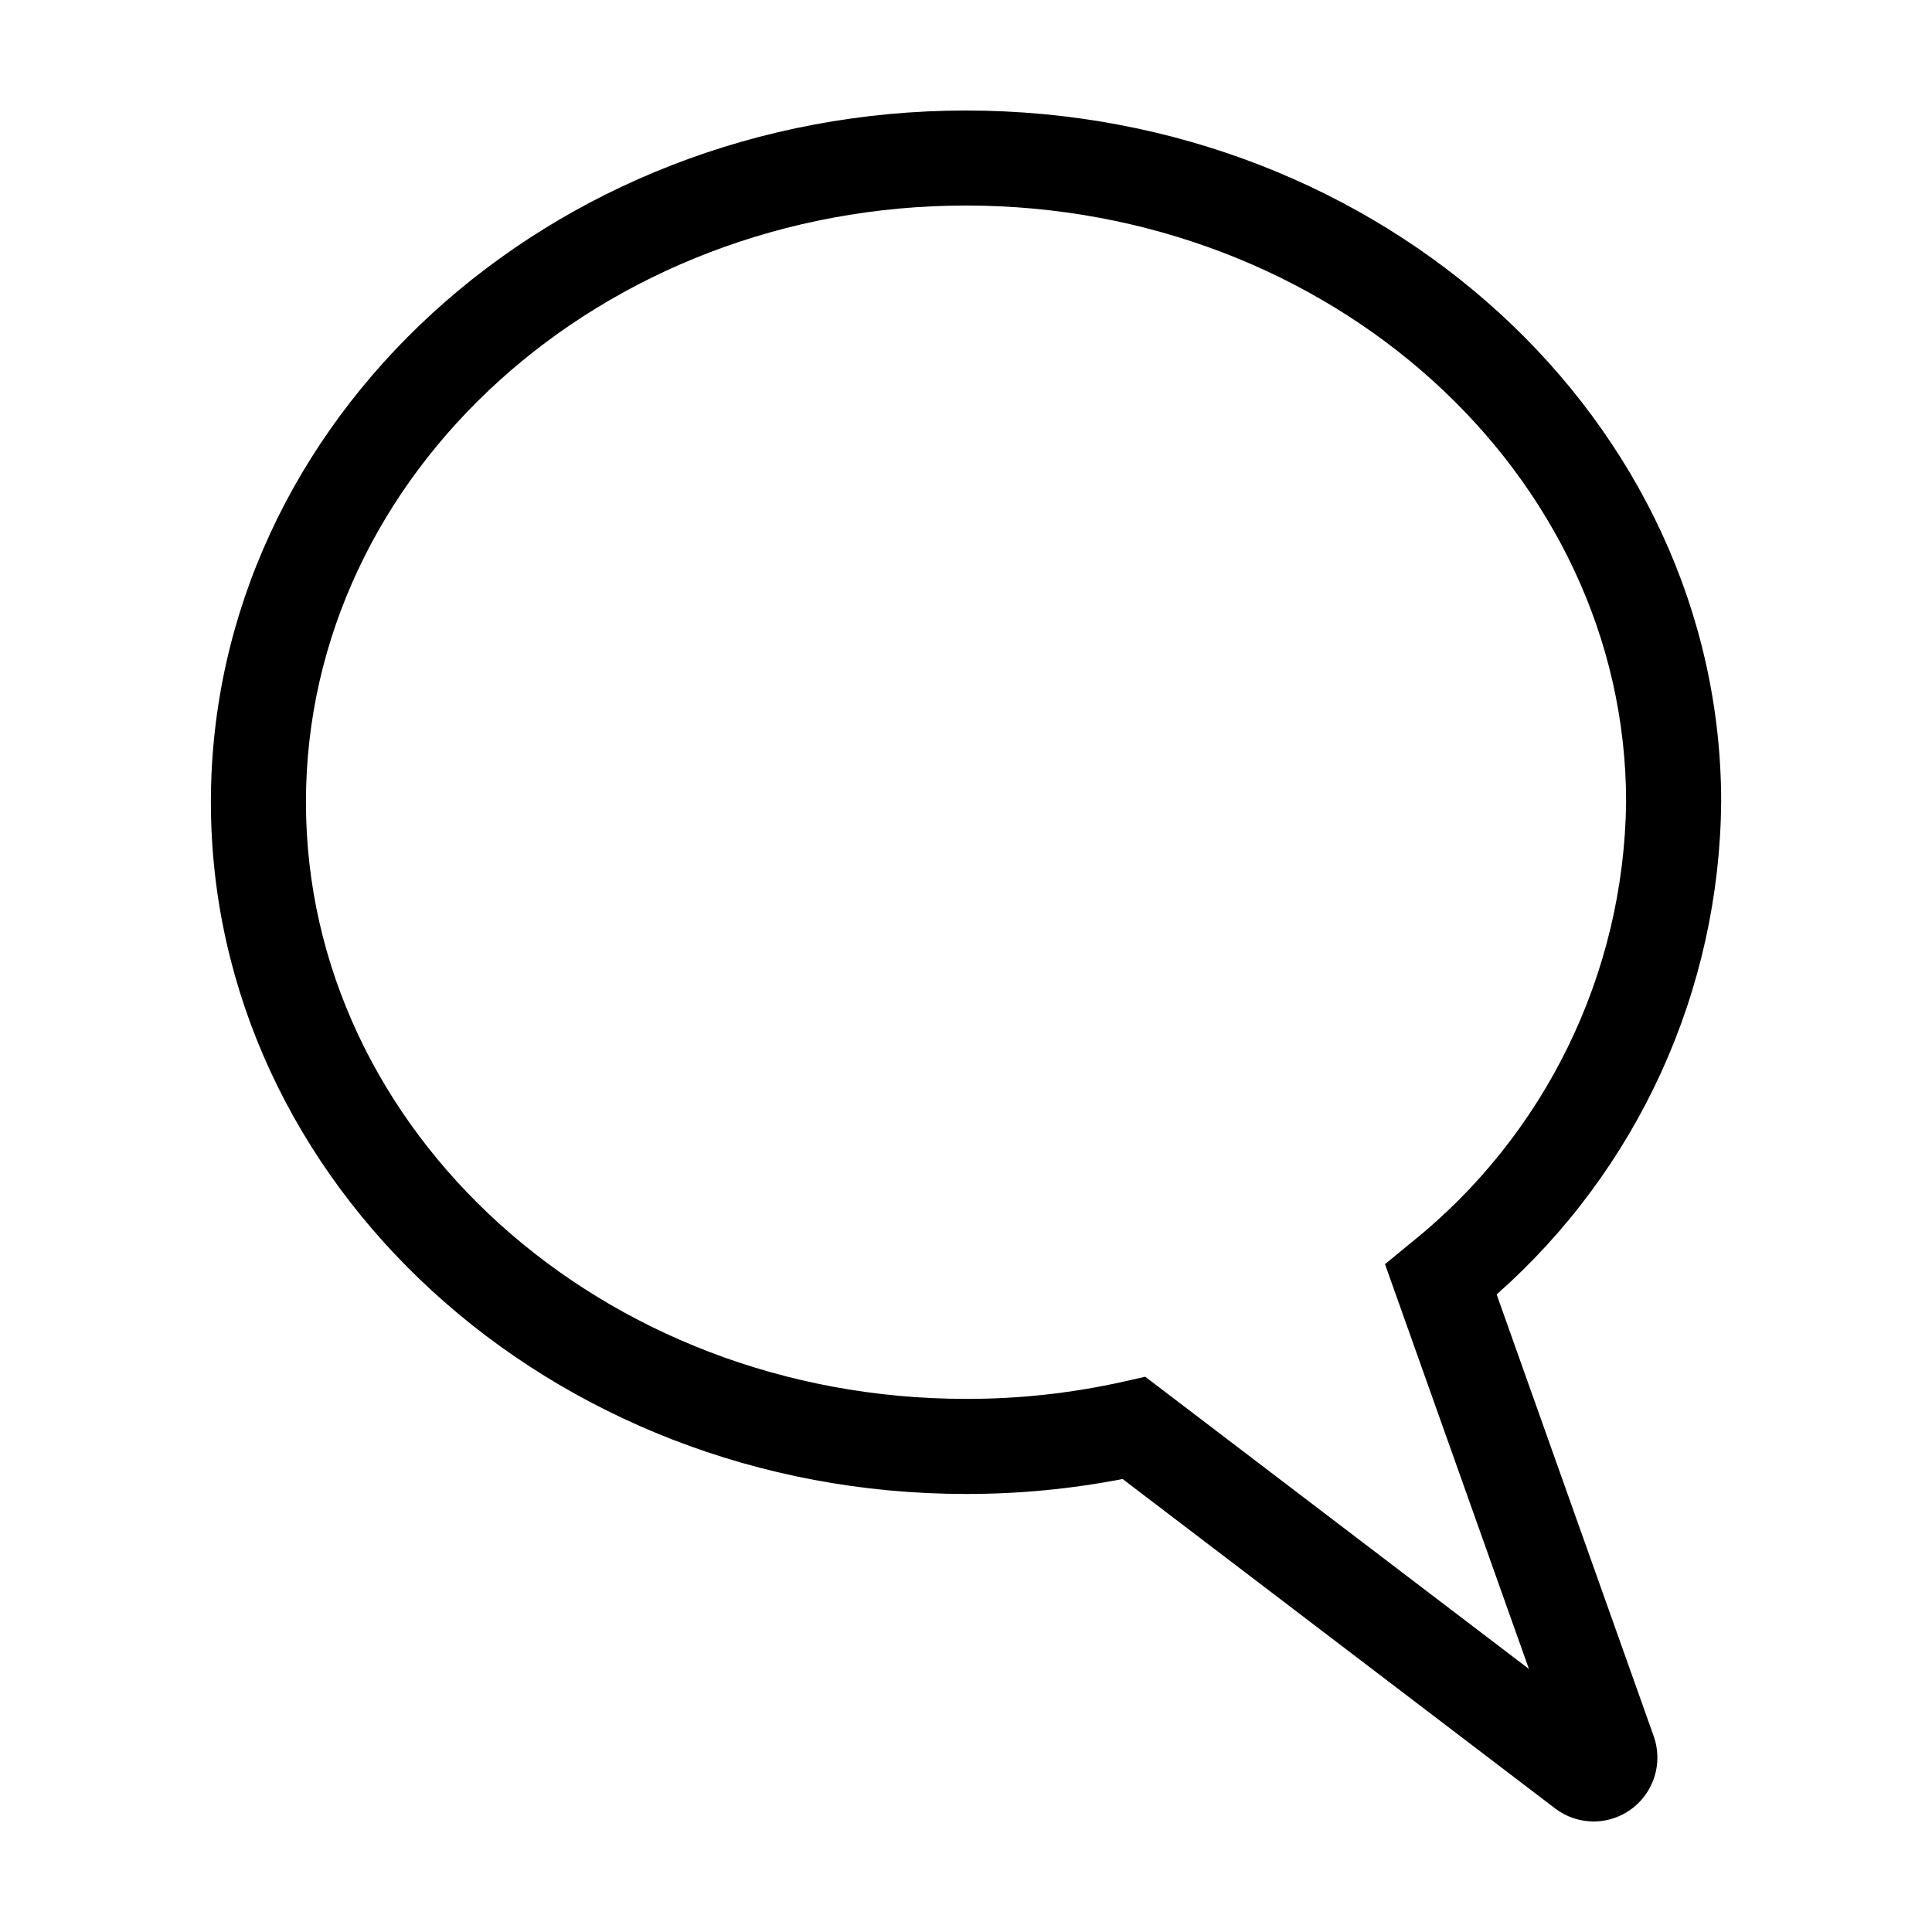
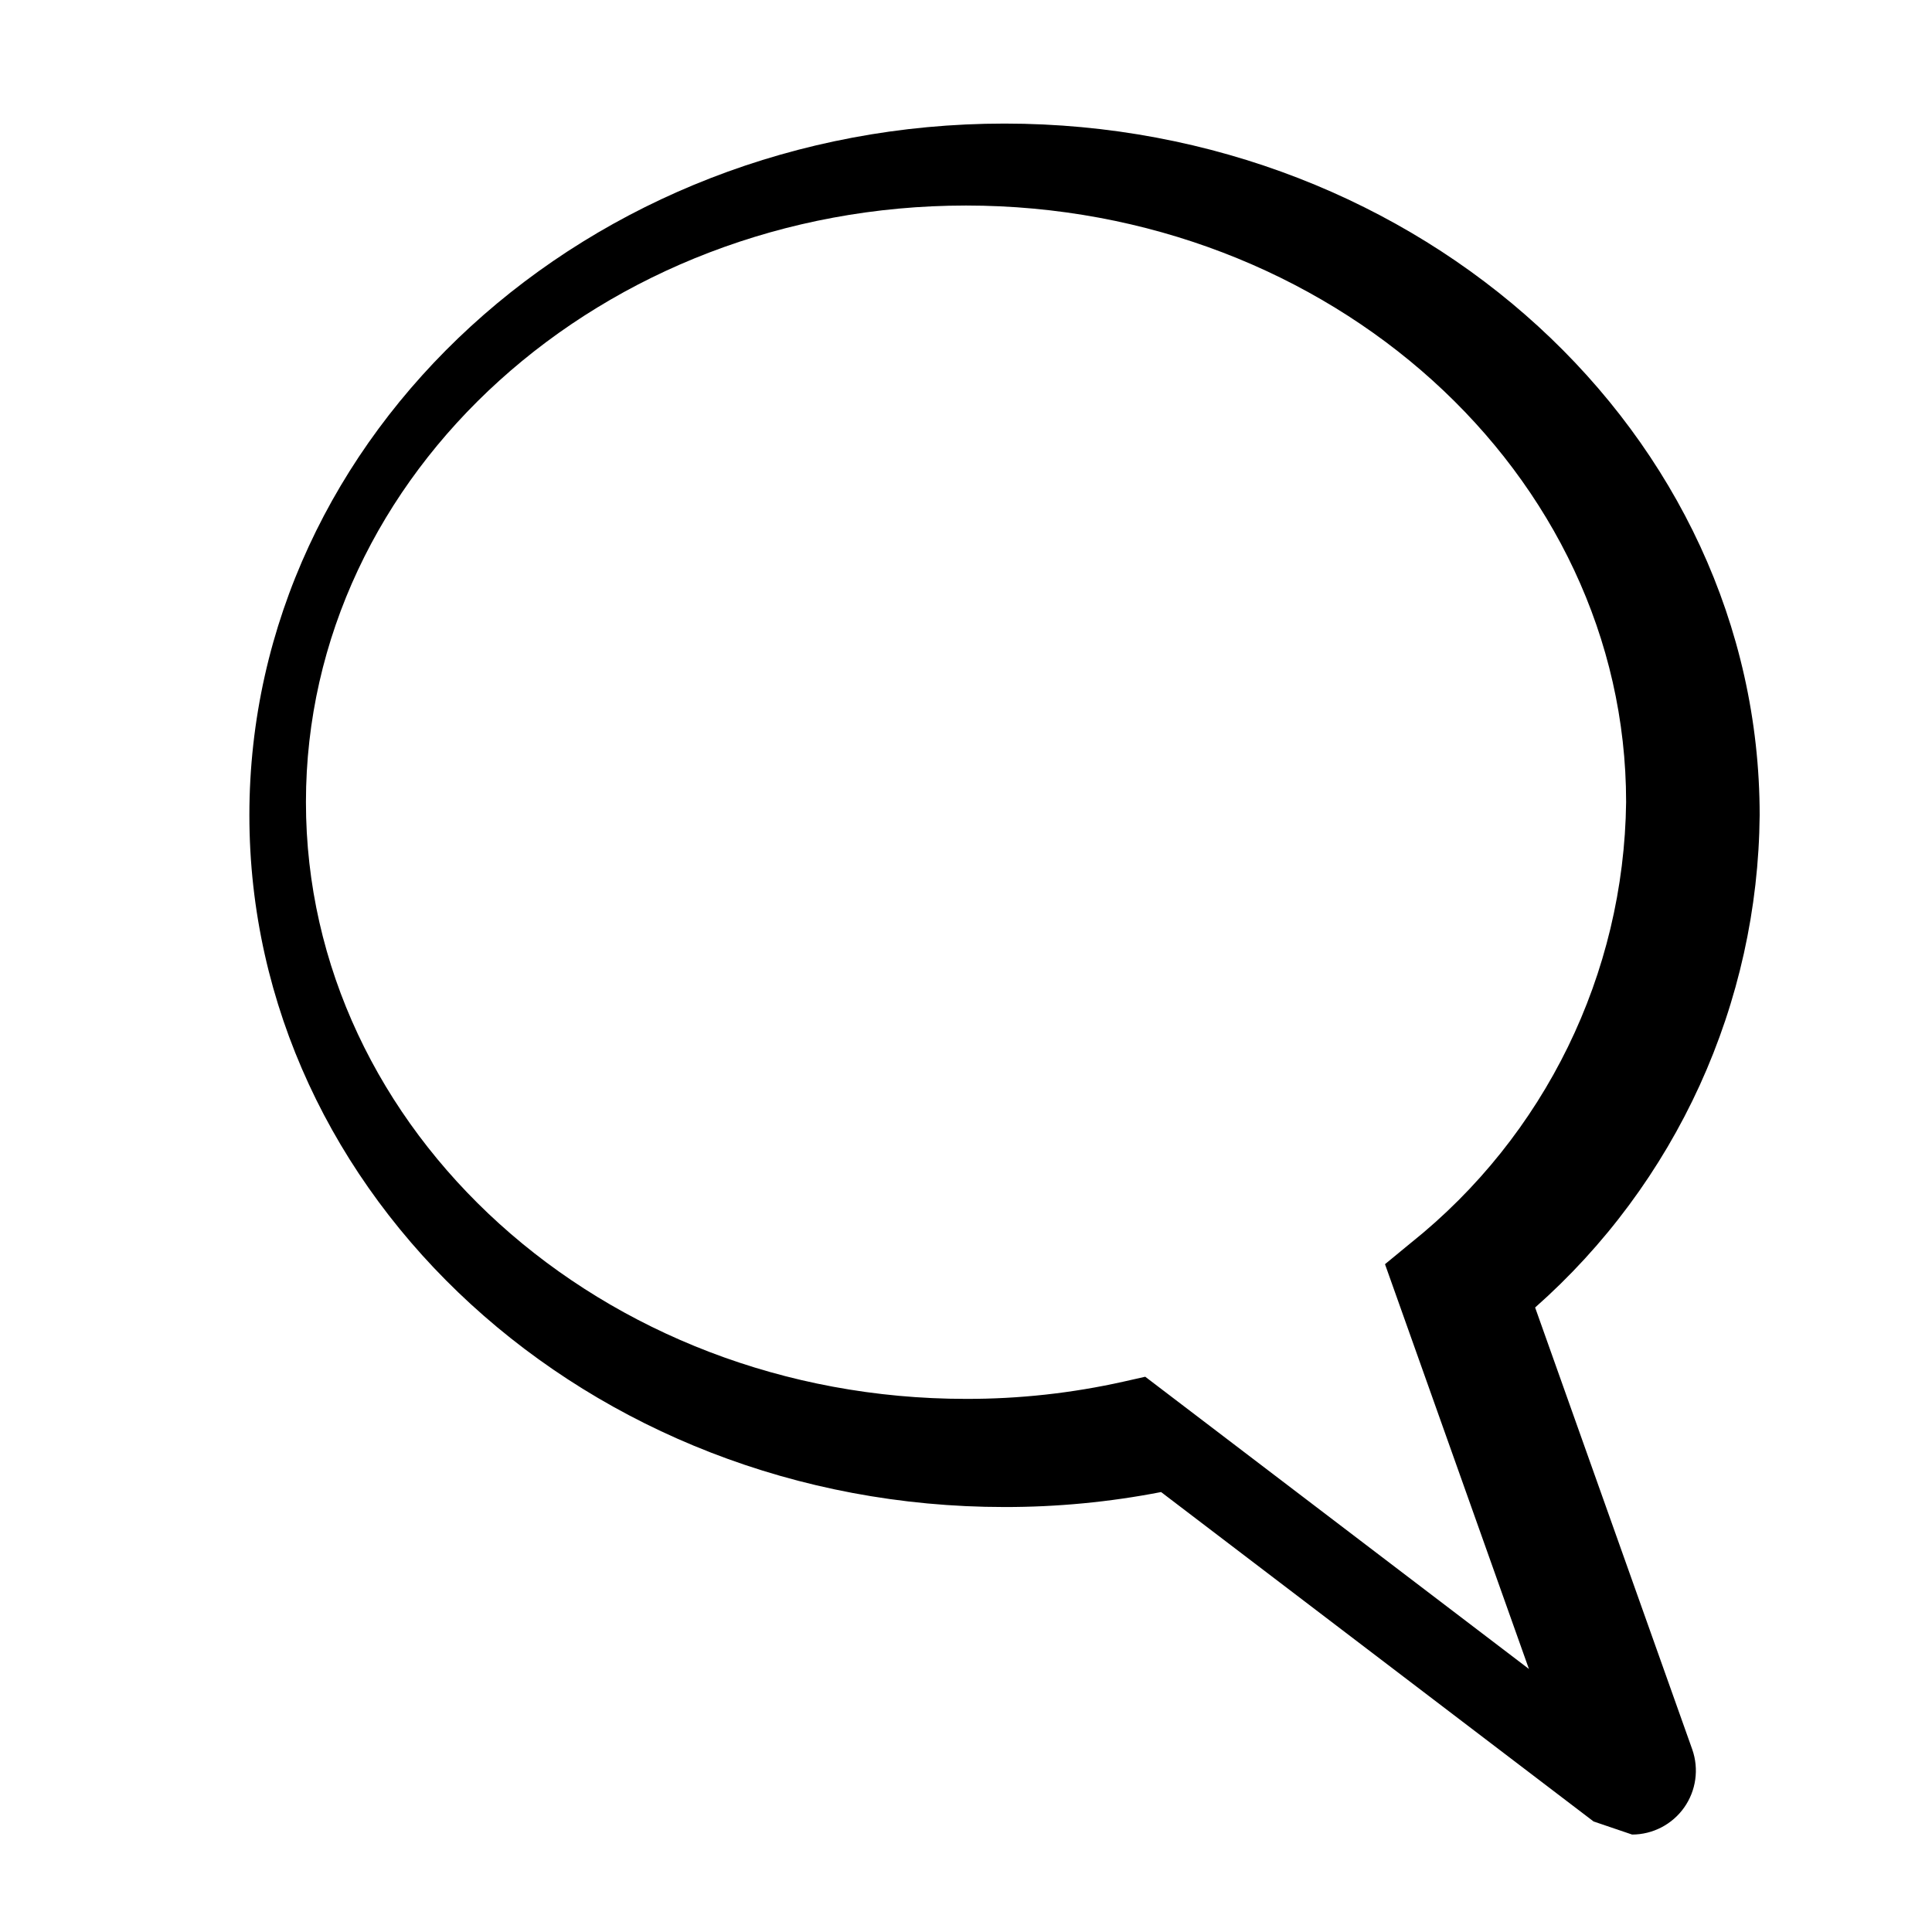
<svg xmlns="http://www.w3.org/2000/svg" fill="#000000" width="800px" height="800px" version="1.1" viewBox="144 144 512 512">
-   <path d="m566.32 626.71c-3.688-0.004-7.273-1.219-10.199-3.461l-114.62-87.301c-13.672 2.656-27.566 3.984-41.492 3.969-110.34 0-200.12-82.25-200.12-183.34-0.004-101.07 89.77-183.29 200.12-183.29 110.34 0 200.12 82.223 200.12 183.29-0.219 24.703-5.629 49.086-15.879 71.559-10.254 22.477-25.117 42.547-43.625 58.906l41.648 117.13c1.812 5.176 1.008 10.91-2.156 15.387-3.168 4.477-8.305 7.144-13.789 7.156zm-118.82-117.86 101.68 77.441-38.141-107.27 6.824-5.617v0.004c35.574-28.426 56.523-71.309 57.074-116.84 0-87.176-78.473-158.1-174.93-158.1-96.457 0.004-174.93 70.926-174.93 158.1 0 87.207 78.473 158.15 174.93 158.15h0.004c14.043 0.027 28.051-1.508 41.758-4.578z" />
+   <path d="m566.32 626.71l-114.62-87.301c-13.672 2.656-27.566 3.984-41.492 3.969-110.34 0-200.12-82.25-200.12-183.34-0.004-101.07 89.77-183.29 200.12-183.29 110.34 0 200.12 82.223 200.12 183.29-0.219 24.703-5.629 49.086-15.879 71.559-10.254 22.477-25.117 42.547-43.625 58.906l41.648 117.13c1.812 5.176 1.008 10.91-2.156 15.387-3.168 4.477-8.305 7.144-13.789 7.156zm-118.82-117.86 101.68 77.441-38.141-107.27 6.824-5.617v0.004c35.574-28.426 56.523-71.309 57.074-116.84 0-87.176-78.473-158.1-174.93-158.1-96.457 0.004-174.93 70.926-174.93 158.1 0 87.207 78.473 158.15 174.93 158.15h0.004c14.043 0.027 28.051-1.508 41.758-4.578z" />
</svg>